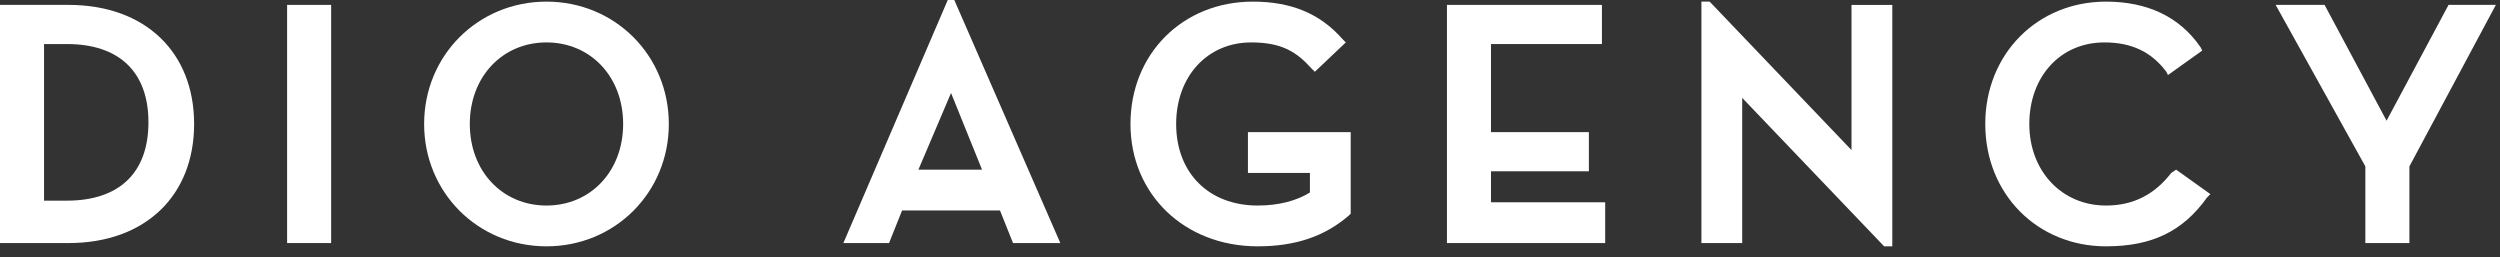
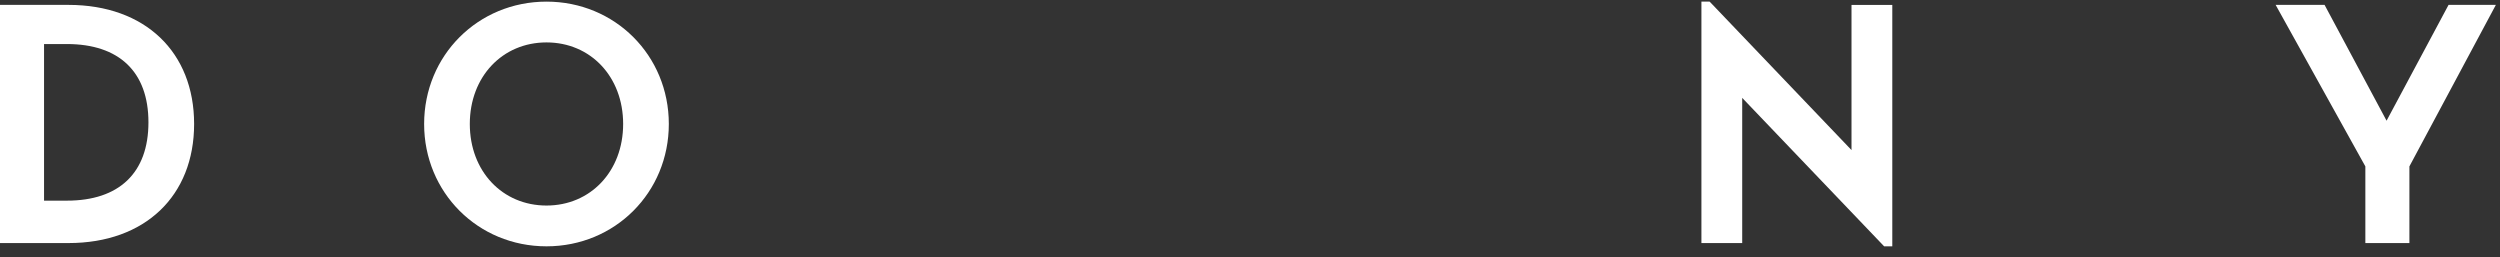
<svg xmlns="http://www.w3.org/2000/svg" width="204" height="21" viewBox="0 0 204 21" fill="none">
  <rect x="0" y="0" width="204" height="21" fill="#333333" stroke="none" />
  <g clip-path="url(#clip0_172_300)">
    <path d="M5.591 0.399H0V19.834H5.591C11.847 19.834 15.84 15.974 15.84 10.117C15.84 4.26 11.847 0.399 5.591 0.399ZM3.594 3.594H5.458C9.717 3.594 12.113 5.857 12.113 9.984C12.113 14.11 9.717 16.373 5.458 16.373H3.594V3.594Z" fill="white" />
-     <path d="M27.022 0.399H23.428V19.834H27.022V0.399Z" fill="white" />
    <path d="M44.593 0.133C39.002 0.133 34.609 4.526 34.609 10.117C34.609 15.707 39.002 20.1 44.593 20.1C50.183 20.1 54.576 15.707 54.576 10.117C54.576 4.526 50.183 0.133 44.593 0.133ZM44.593 16.772C40.999 16.772 38.336 13.977 38.336 10.117C38.336 6.256 40.999 3.461 44.593 3.461C48.187 3.461 50.849 6.256 50.849 10.117C50.849 13.977 48.187 16.772 44.593 16.772Z" fill="white" />
-     <path d="M77.338 0L68.819 19.834H72.546L73.611 17.172H81.598L82.663 19.834H86.523L77.871 0H77.338ZM80.134 13.844H74.942L77.605 7.587L80.134 13.844Z" fill="white" />
-     <path d="M101.831 14.11H106.889V15.707C105.824 16.373 104.36 16.772 102.63 16.772C98.636 16.772 95.974 14.11 95.974 10.117C95.974 6.256 98.503 3.461 102.097 3.461C104.626 3.461 105.824 4.26 107.023 5.591L107.289 5.857L109.818 3.461L109.552 3.195C107.688 1.065 105.292 0.133 102.23 0.133C96.507 0.133 92.247 4.393 92.247 10.117C92.247 15.841 96.64 20.1 102.63 20.1C105.691 20.1 108.087 19.302 110.084 17.571L110.217 17.438V10.782H101.831V14.11Z" fill="white" />
-     <path d="M121.665 13.977H129.652V10.782H121.665V3.594H130.717V0.399H118.071V19.834H130.983V16.506H121.665V13.977Z" fill="white" />
    <path d="M151.083 12.246L139.635 0.266L139.502 0.133H138.836V19.834H142.164V7.987L153.745 20.1H154.411V0.4H151.083V12.246Z" fill="white" />
-     <path d="M177.173 14.11C175.842 15.841 174.111 16.772 171.848 16.772C168.254 16.772 165.592 13.977 165.592 10.117C165.592 6.256 168.121 3.461 171.715 3.461C173.978 3.461 175.575 4.26 176.773 5.857L176.907 6.123L179.702 4.127L179.569 3.86C177.838 1.331 175.176 0.133 171.848 0.133C166.258 0.133 161.998 4.393 161.998 10.117C161.998 15.841 166.258 20.1 171.848 20.1C175.575 20.1 178.105 18.902 180.101 16.107L180.368 15.841L177.572 13.844L177.173 14.11Z" fill="white" />
    <path d="M199.802 0.399L194.744 9.85L189.685 0.399H185.692L193.013 13.578V19.834H196.607V13.578L203.662 0.399H199.802Z" fill="white" />
  </g>
  <defs>
    <clipPath id="clip0_172_300">
      <rect width="203.662" height="20.1" fill="white" />
    </clipPath>
  </defs>
</svg>